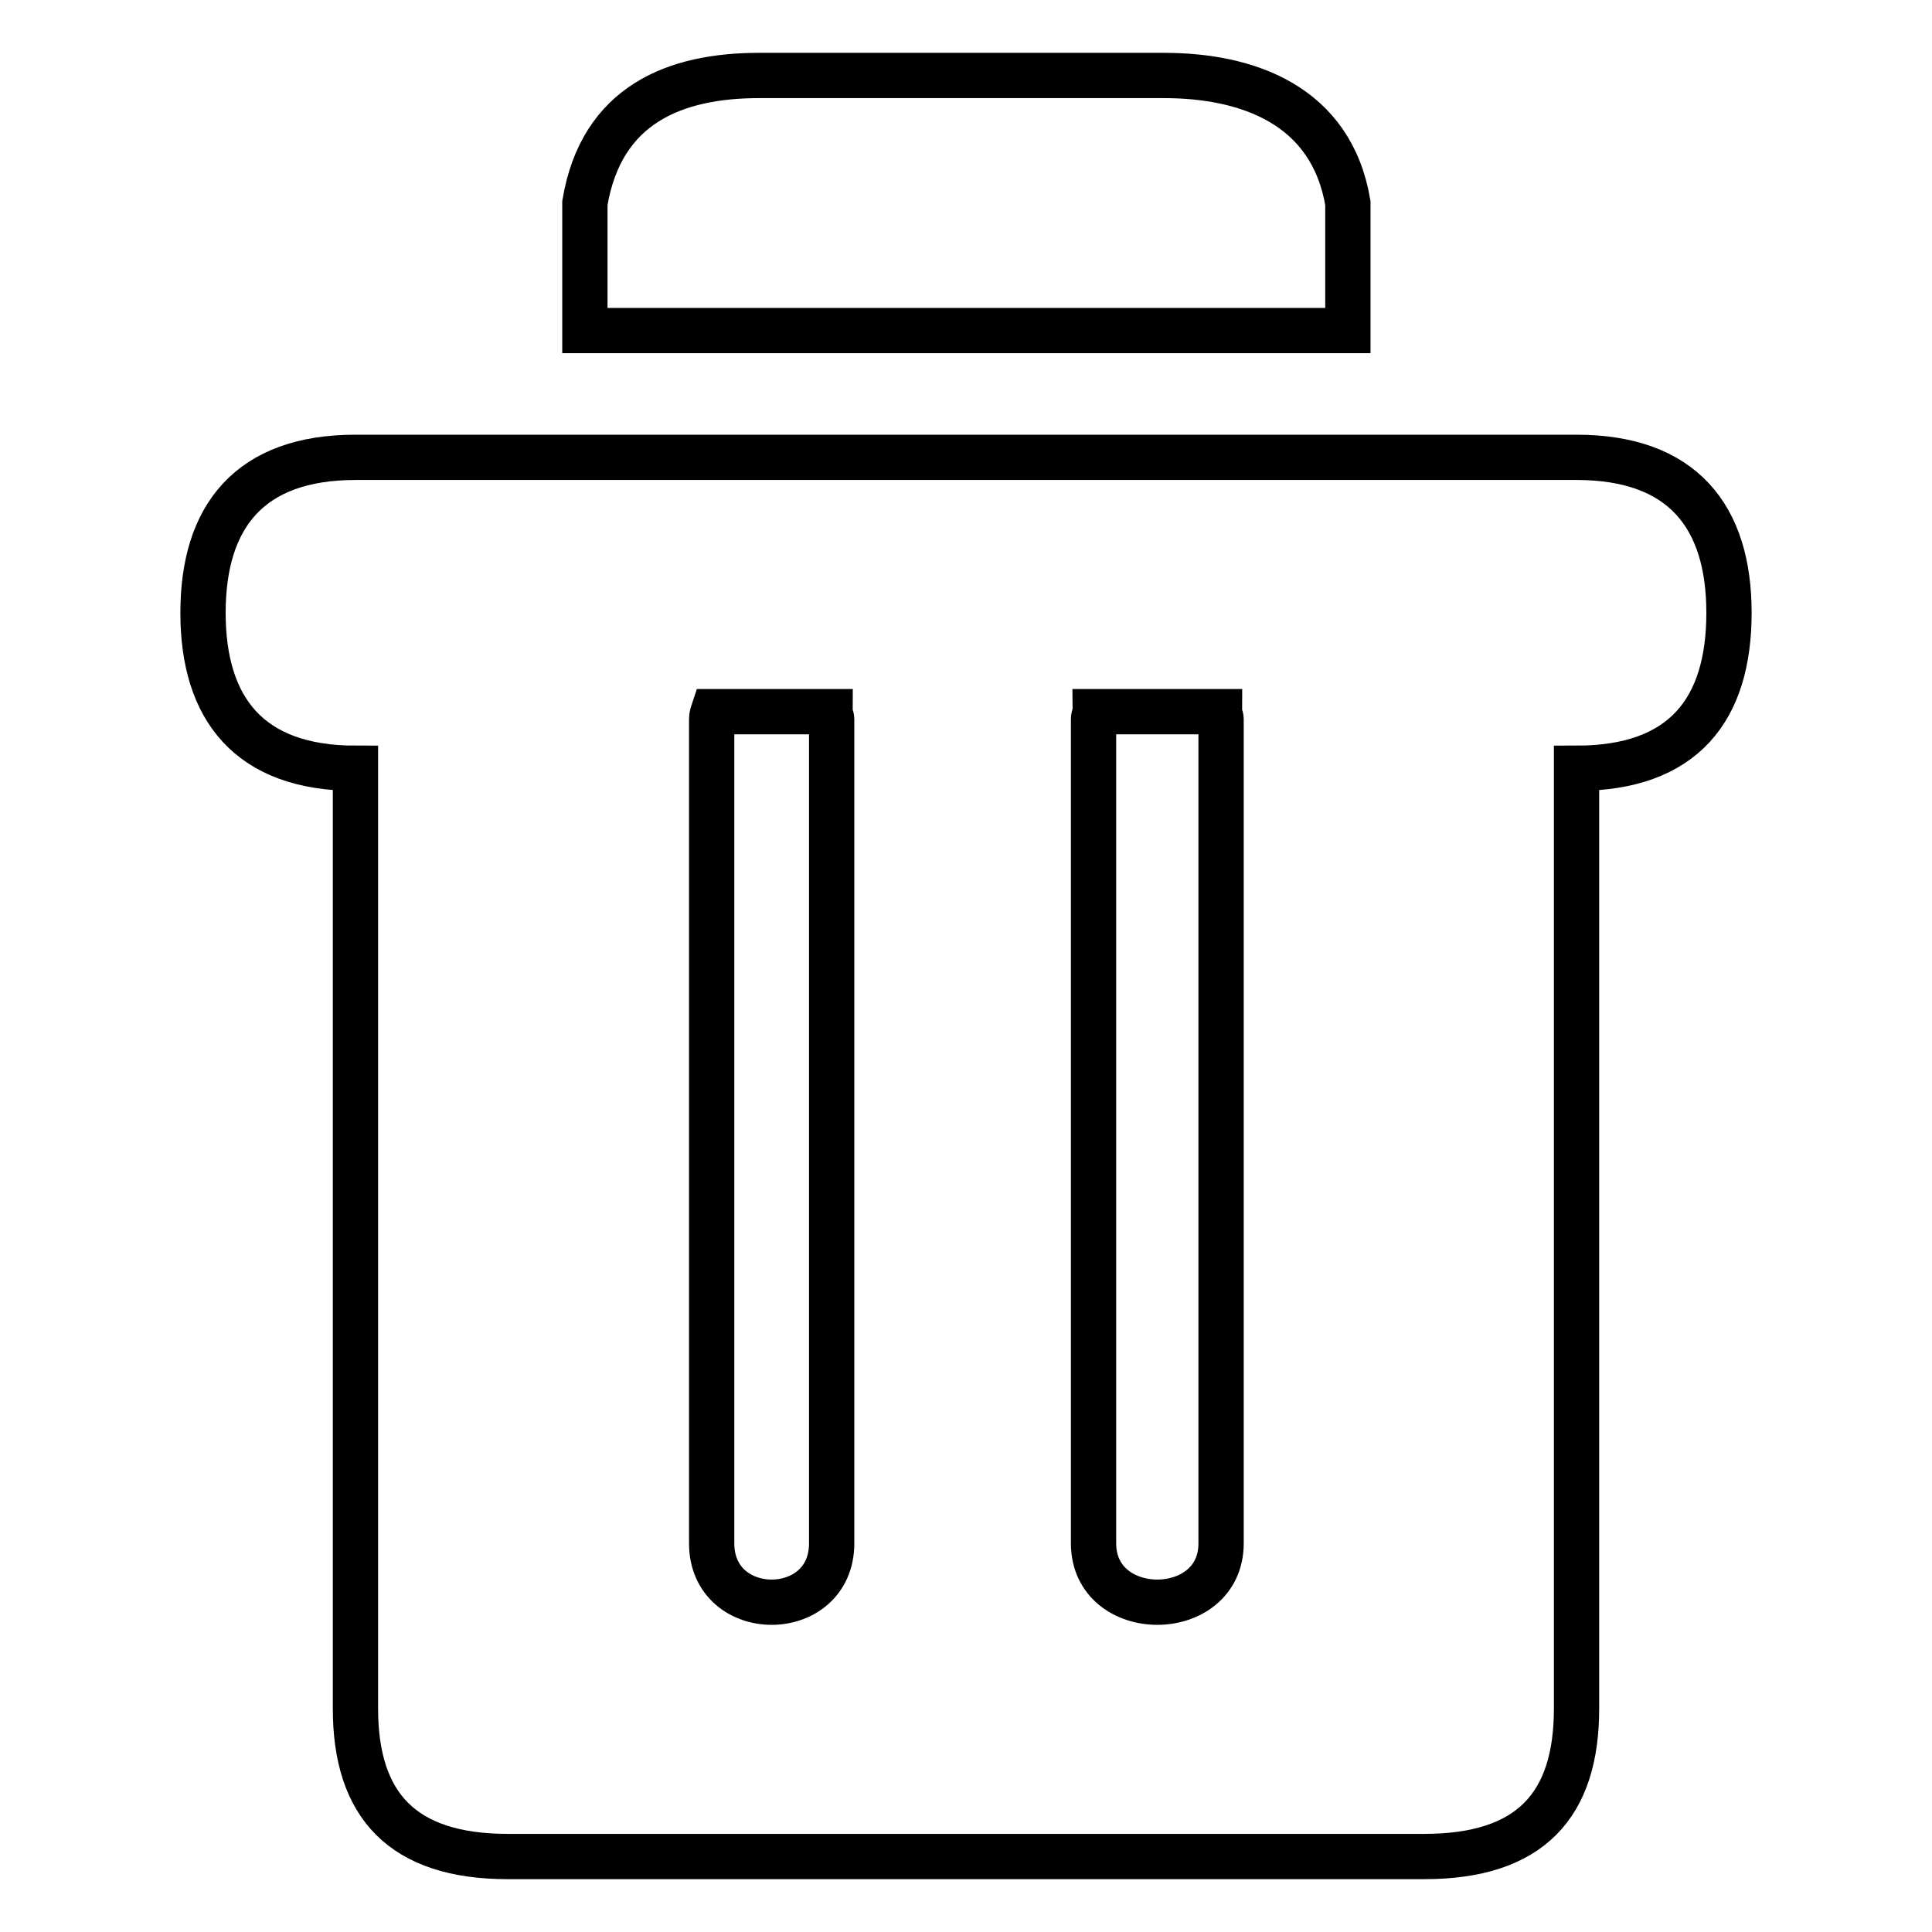
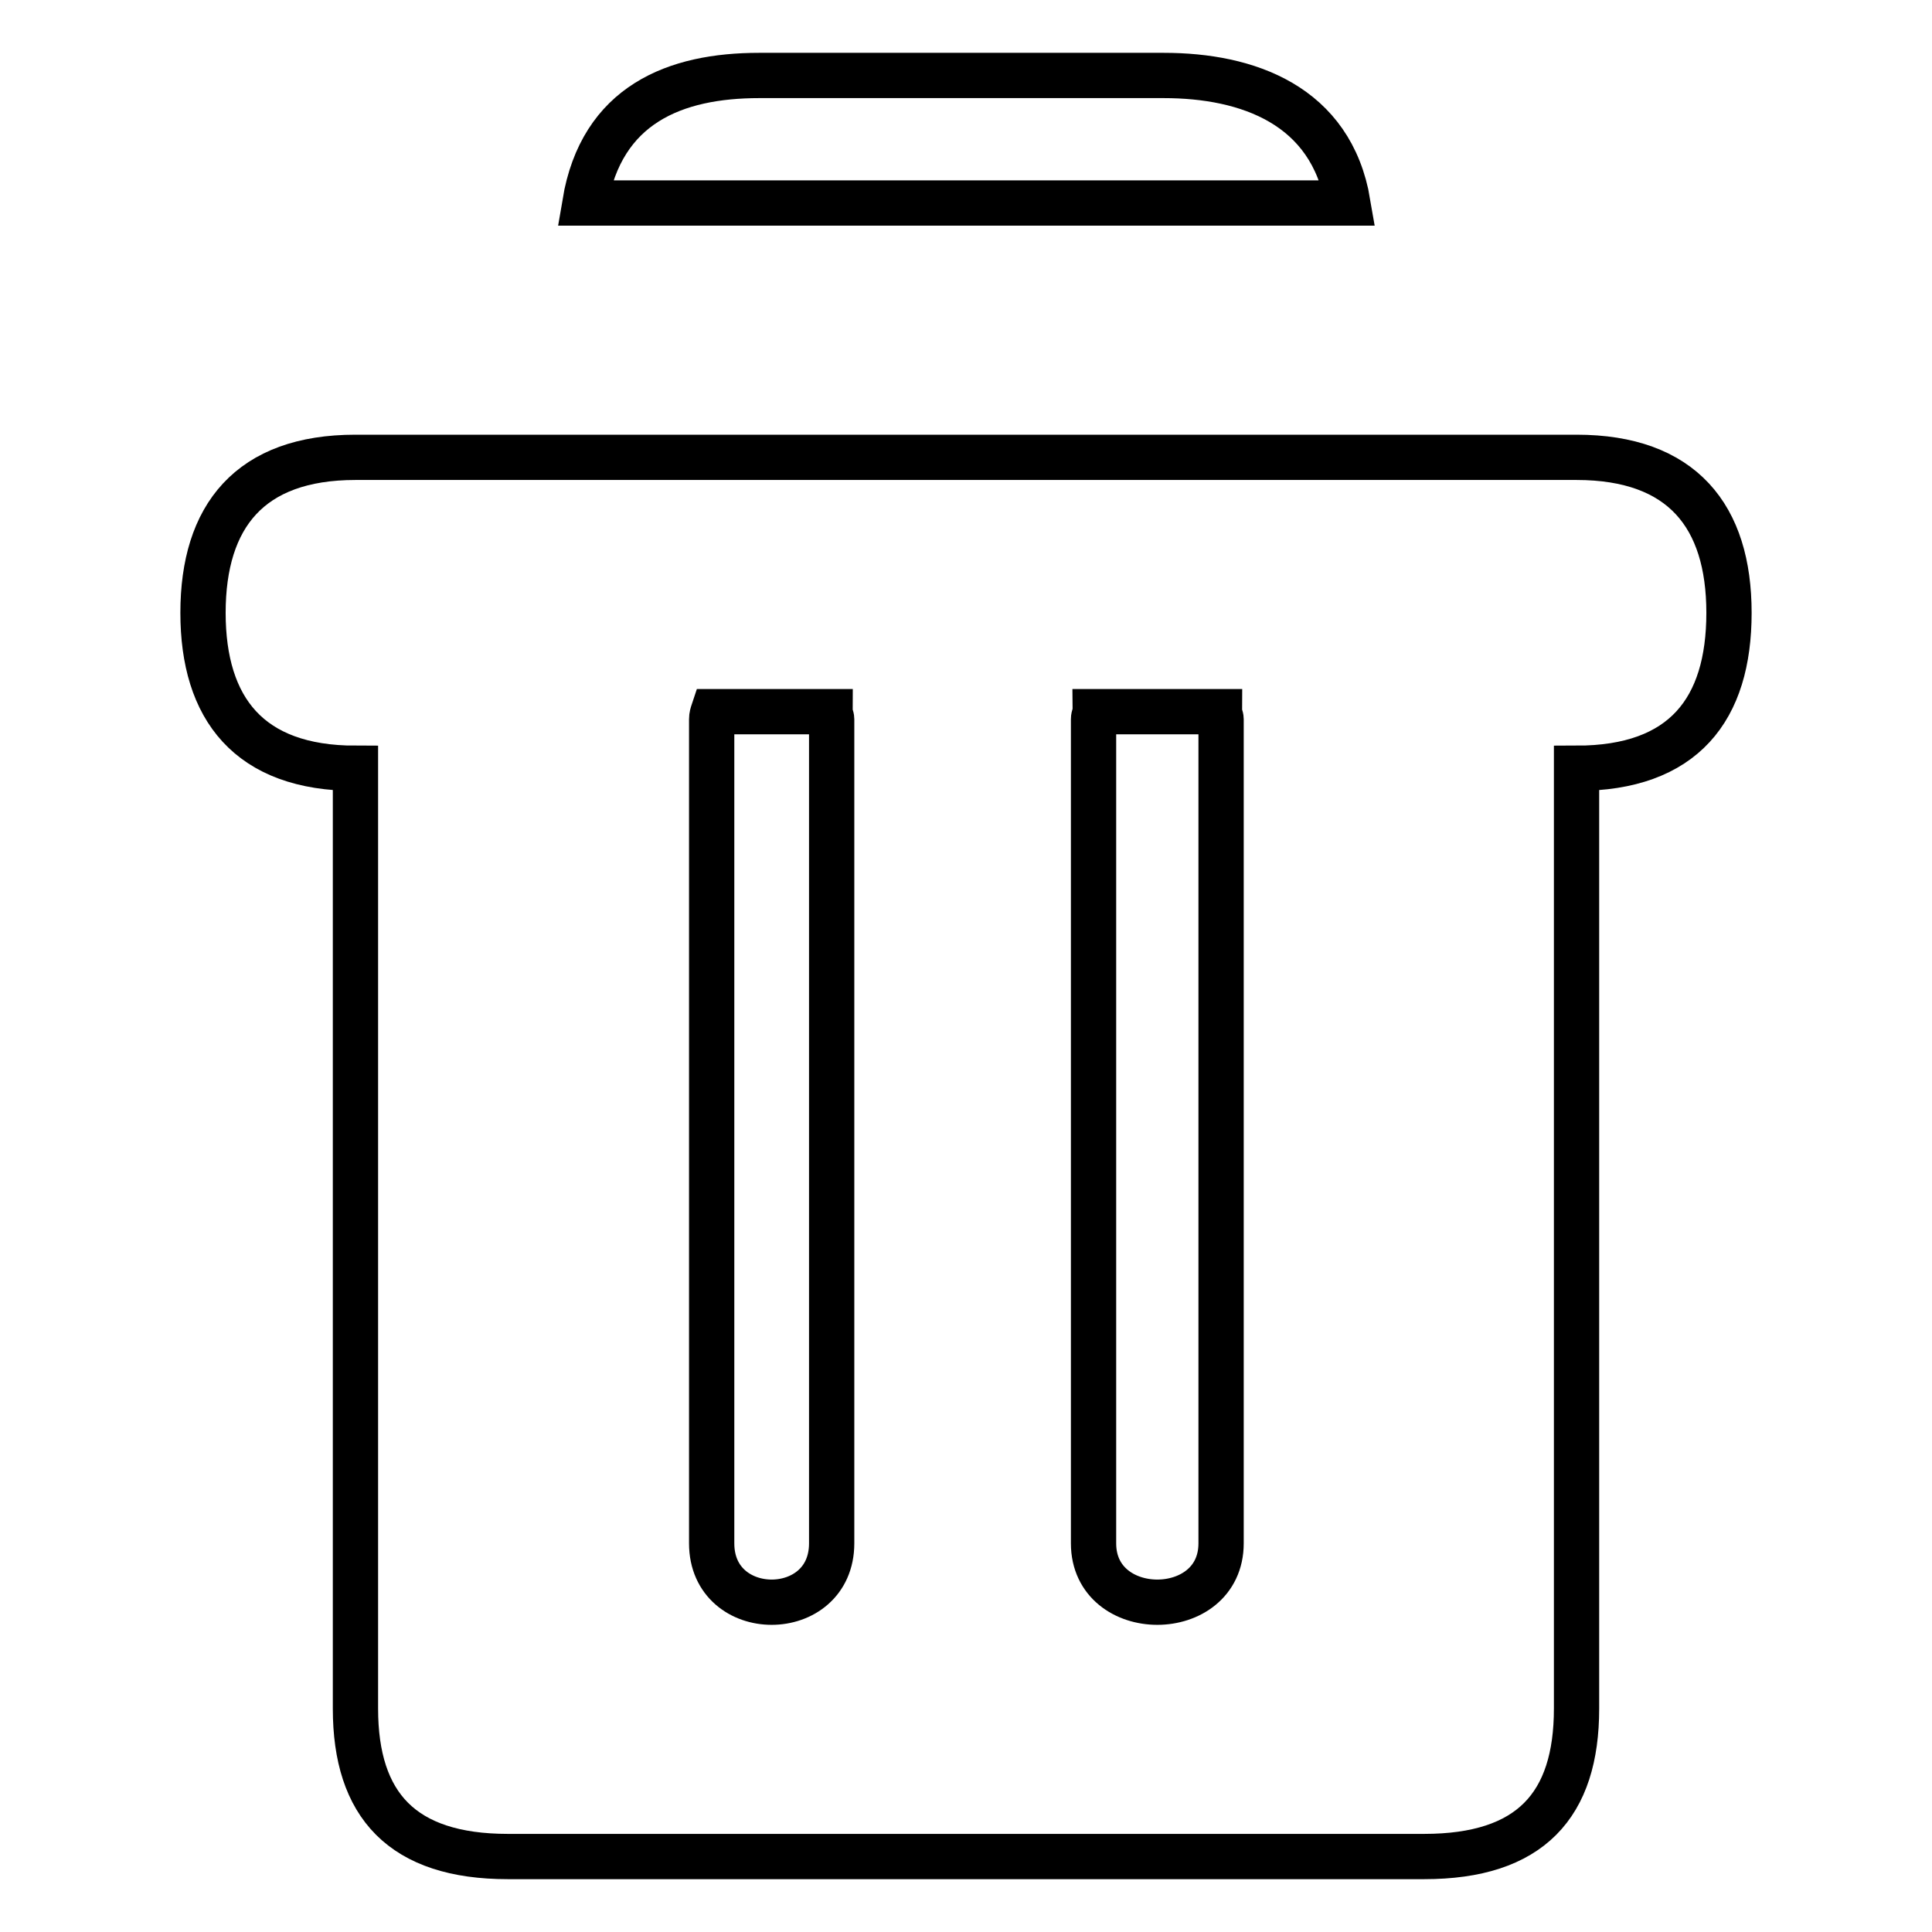
<svg xmlns="http://www.w3.org/2000/svg" version="1.1" x="0px" y="0px" viewBox="0 0 256 256" enable-background="new 0 0 256 256" xml:space="preserve">
  <g>
-     <path stroke-width="6" fill-opacity="0" stroke="#000000" d="M178.6,26.9c-2.2-13-13.3-16.9-24.4-16.9h-53.6c-11.1,0-20.9,3.8-23.1,16.9v16.9h101.1V26.9z M47.1,101.8 v124.6c0,12.8,6.2,19.6,20.2,19.6h121.4c14.1,0,20.2-6.8,20.2-19.6V101.8c14.2,0,20.2-7.8,20.2-20.6c0-12.8-6.2-20.6-20.2-20.6 h-70.8h-91c-14,0-20.2,7.8-20.2,20.6C26.9,93.9,33,101.8,47.1,101.8z M144.9,95.3c0-0.4,0.2-0.7,0.2-1h16.5c0,0.4,0.2,0.7,0.2,1 v109.2c0,10.4-16.9,10.4-16.9,0V95.3z M94.3,95.3c0-0.4,0.1-0.7,0.2-1H110c0,0.4,0.2,0.7,0.2,1v109.2c0,10.4-15.9,10.4-15.9,0V95.3 z" />
+     <path stroke-width="6" fill-opacity="0" stroke="#000000" d="M178.6,26.9c-2.2-13-13.3-16.9-24.4-16.9h-53.6c-11.1,0-20.9,3.8-23.1,16.9h101.1V26.9z M47.1,101.8 v124.6c0,12.8,6.2,19.6,20.2,19.6h121.4c14.1,0,20.2-6.8,20.2-19.6V101.8c14.2,0,20.2-7.8,20.2-20.6c0-12.8-6.2-20.6-20.2-20.6 h-70.8h-91c-14,0-20.2,7.8-20.2,20.6C26.9,93.9,33,101.8,47.1,101.8z M144.9,95.3c0-0.4,0.2-0.7,0.2-1h16.5c0,0.4,0.2,0.7,0.2,1 v109.2c0,10.4-16.9,10.4-16.9,0V95.3z M94.3,95.3c0-0.4,0.1-0.7,0.2-1H110c0,0.4,0.2,0.7,0.2,1v109.2c0,10.4-15.9,10.4-15.9,0V95.3 z" />
  </g>
</svg>